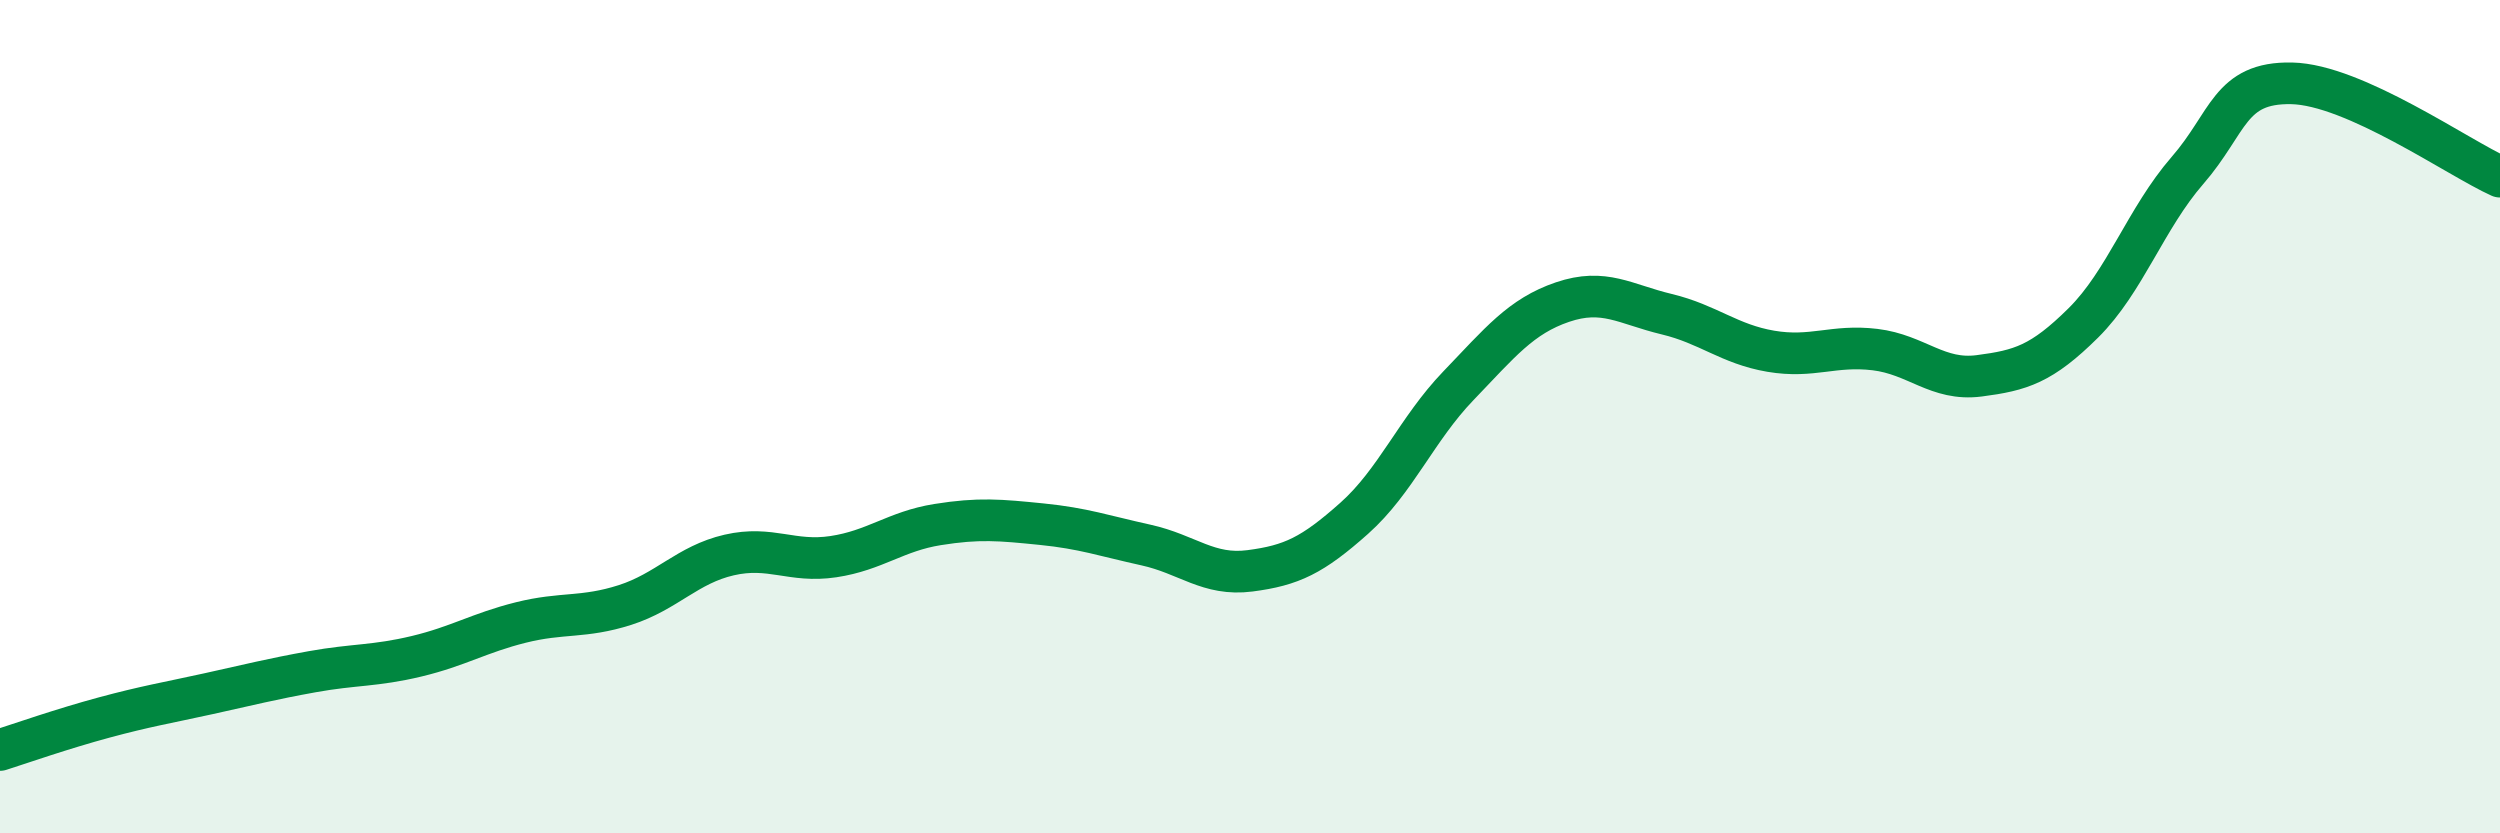
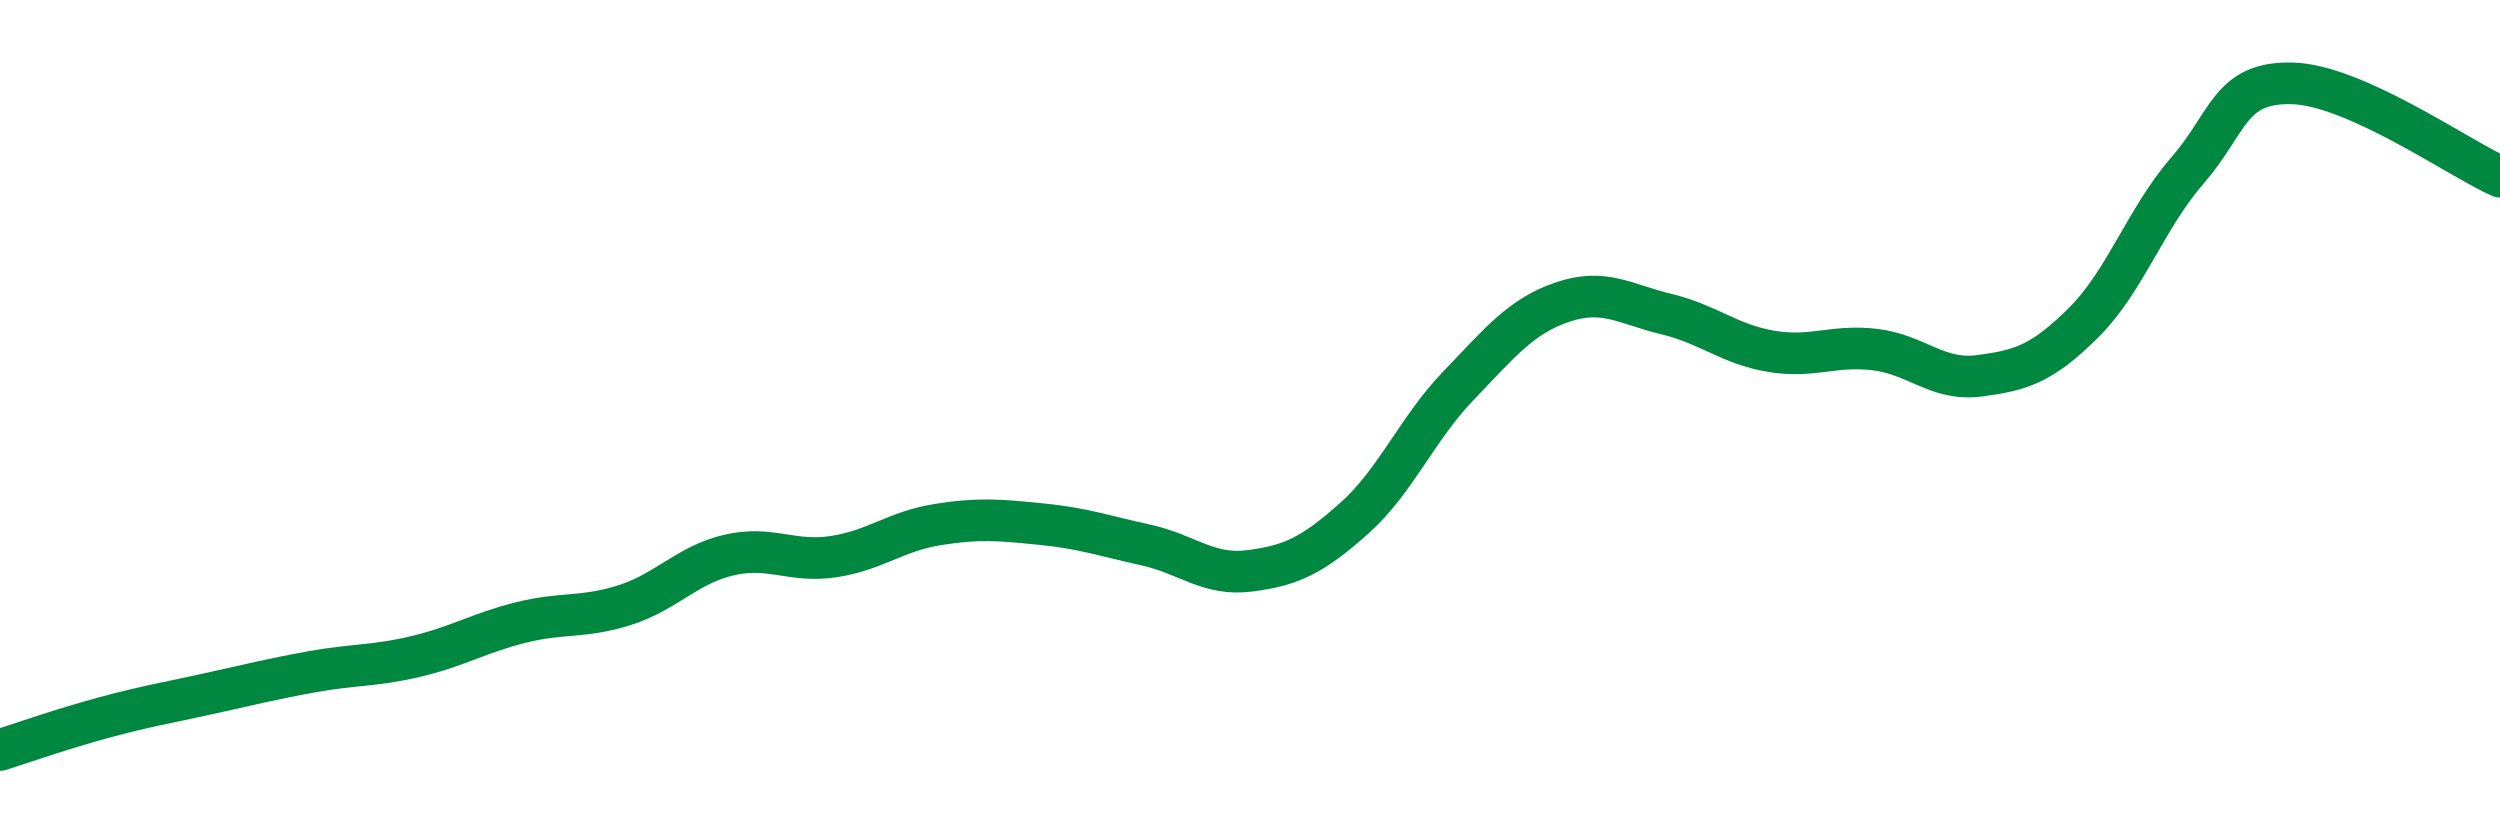
<svg xmlns="http://www.w3.org/2000/svg" width="60" height="20" viewBox="0 0 60 20">
-   <path d="M 0,18 C 0.5,17.84 1.5,17.49 2.5,17.22 C 3.5,16.95 4,16.87 5,16.65 C 6,16.43 6.5,16.3 7.5,16.12 C 8.5,15.94 9,15.99 10,15.75 C 11,15.51 11.5,15.19 12.5,14.94 C 13.5,14.69 14,14.84 15,14.52 C 16,14.2 16.5,13.55 17.5,13.32 C 18.5,13.09 19,13.51 20,13.36 C 21,13.21 21.5,12.75 22.5,12.59 C 23.5,12.43 24,12.48 25,12.58 C 26,12.68 26.5,12.86 27.5,13.08 C 28.5,13.3 29,13.83 30,13.7 C 31,13.57 31.5,13.33 32.5,12.44 C 33.5,11.55 34,10.3 35,9.26 C 36,8.22 36.5,7.59 37.5,7.25 C 38.5,6.91 39,7.3 40,7.54 C 41,7.78 41.5,8.26 42.5,8.43 C 43.5,8.6 44,8.27 45,8.39 C 46,8.51 46.5,9.15 47.5,9.02 C 48.5,8.89 49,8.74 50,7.75 C 51,6.76 51.5,5.24 52.5,4.09 C 53.5,2.94 53.5,1.97 55,2 C 56.5,2.03 59,3.79 60,4.24L60 20L0 20Z" fill="#008740" opacity="0.1" stroke-linecap="round" stroke-linejoin="round" />
  <path d="M 0,18 C 0.5,17.84 1.5,17.49 2.5,17.22 C 3.5,16.95 4,16.87 5,16.65 C 6,16.43 6.5,16.3 7.5,16.12 C 8.5,15.94 9,15.99 10,15.75 C 11,15.51 11.5,15.19 12.5,14.94 C 13.5,14.69 14,14.84 15,14.52 C 16,14.2 16.5,13.55 17.5,13.32 C 18.5,13.09 19,13.51 20,13.36 C 21,13.21 21.5,12.75 22.5,12.59 C 23.5,12.43 24,12.48 25,12.58 C 26,12.68 26.5,12.86 27.5,13.08 C 28.5,13.3 29,13.83 30,13.7 C 31,13.57 31.5,13.33 32.5,12.44 C 33.5,11.55 34,10.3 35,9.26 C 36,8.22 36.5,7.59 37.5,7.25 C 38.5,6.91 39,7.3 40,7.54 C 41,7.78 41.5,8.26 42.5,8.43 C 43.5,8.6 44,8.27 45,8.39 C 46,8.51 46.5,9.15 47.5,9.02 C 48.5,8.89 49,8.74 50,7.75 C 51,6.76 51.5,5.24 52.5,4.09 C 53.5,2.94 53.5,1.97 55,2 C 56.5,2.03 59,3.79 60,4.24" stroke="#008740" stroke-width="1" fill="none" stroke-linecap="round" stroke-linejoin="round" />
</svg>